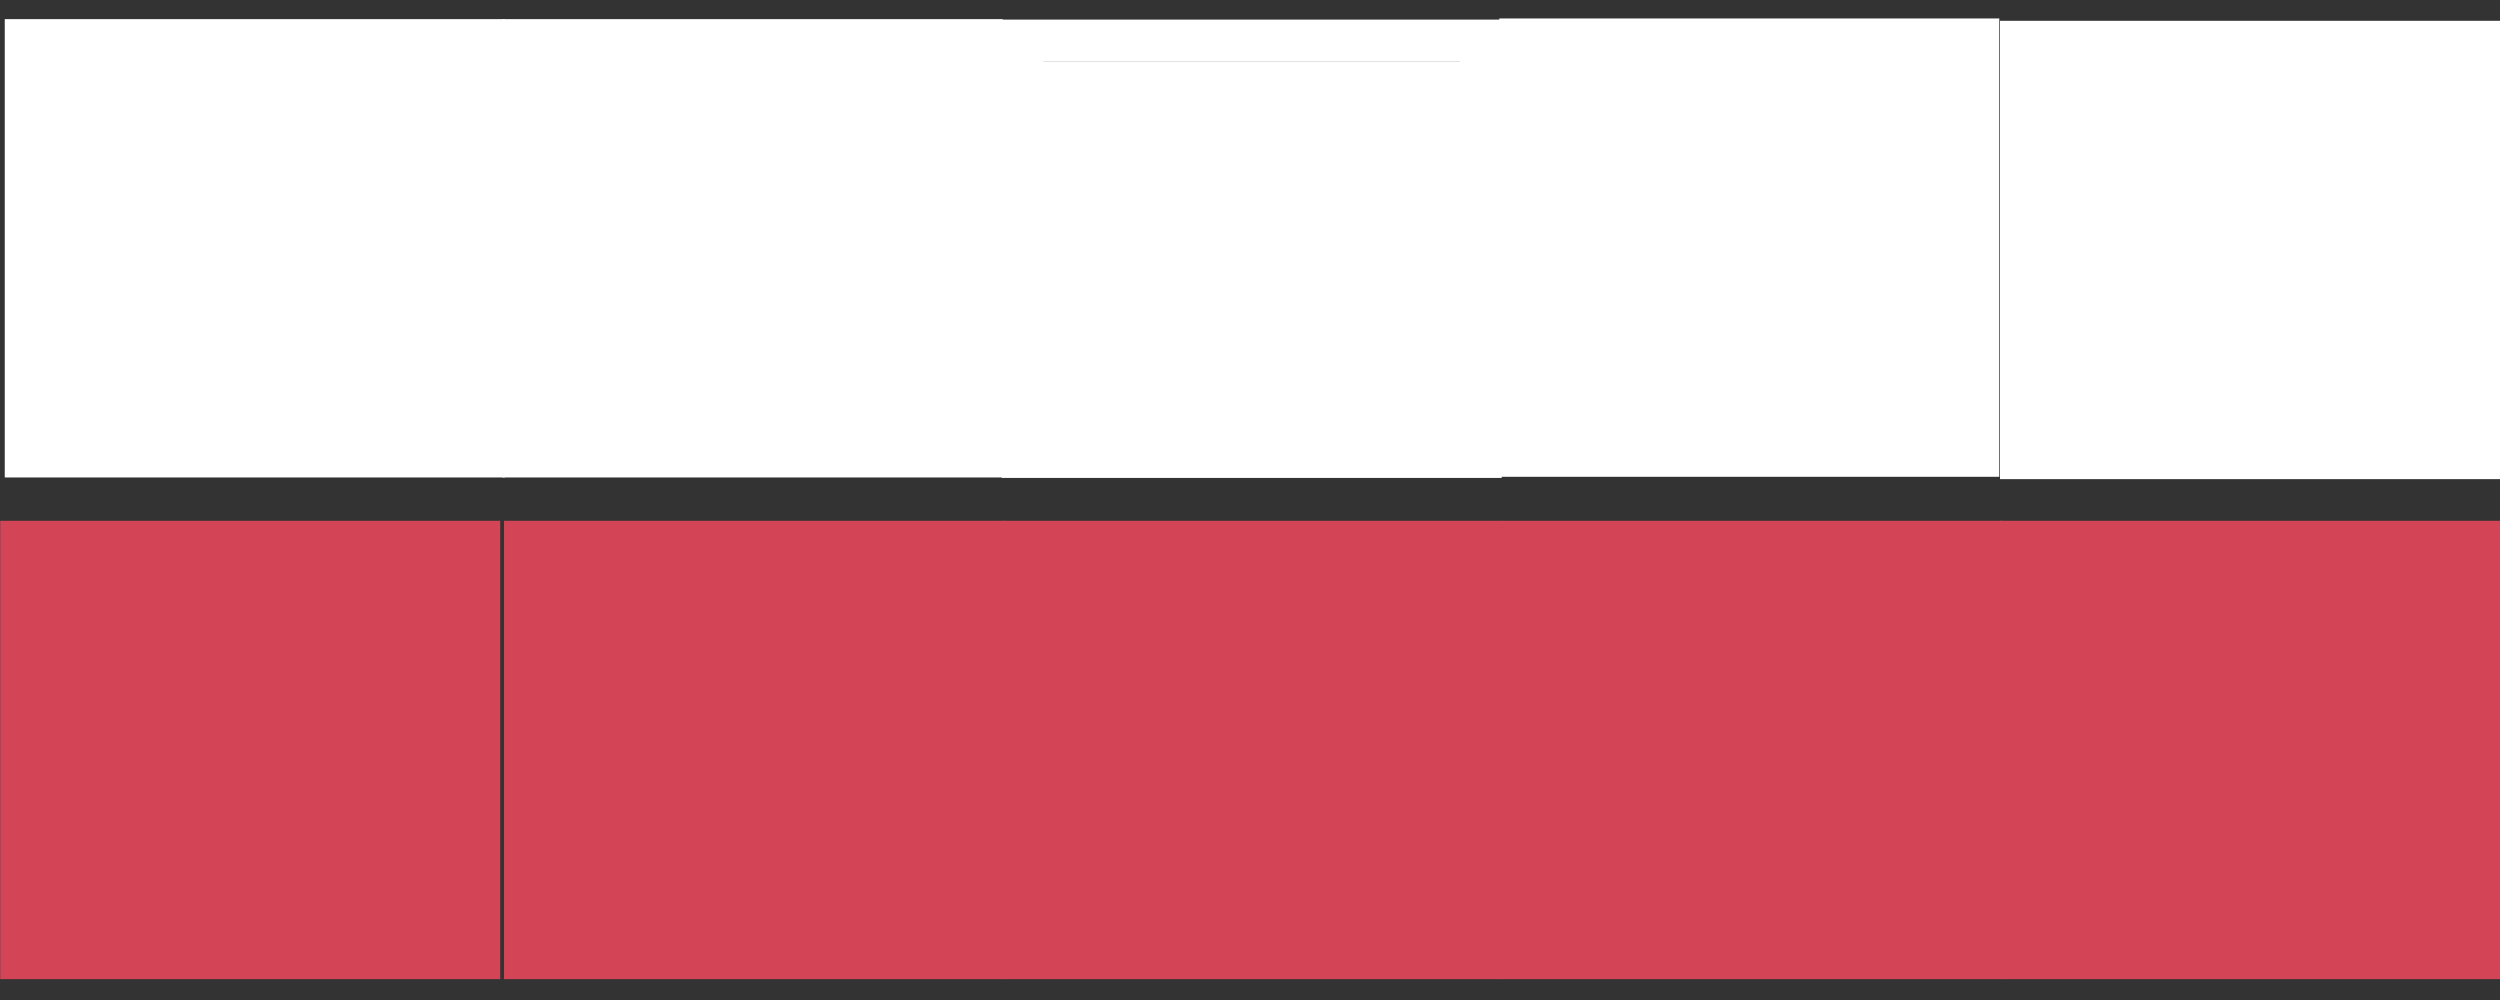
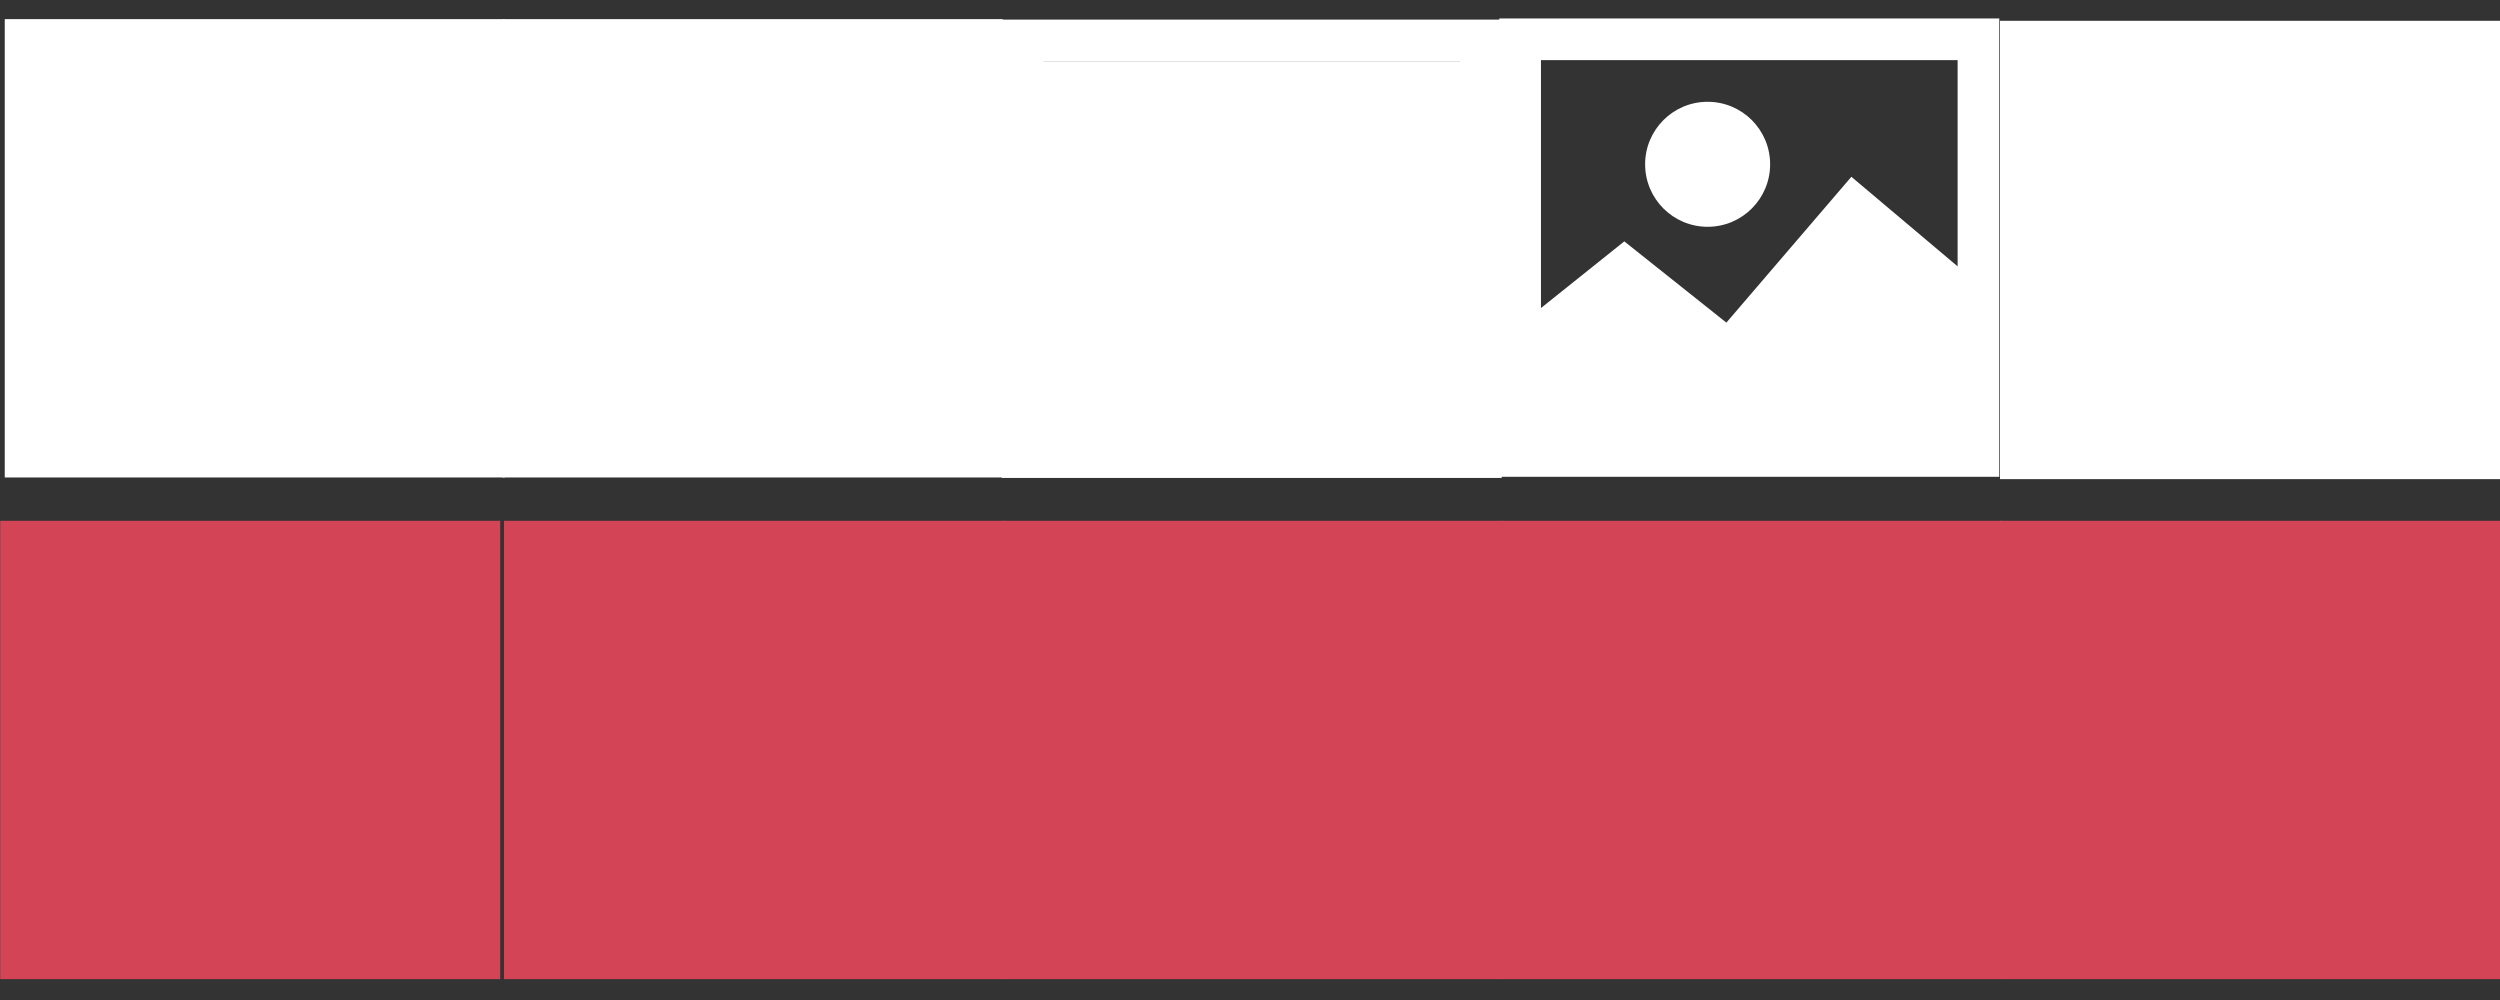
<svg xmlns="http://www.w3.org/2000/svg" width="120" height="48">
  <rect width="100%" height="100%" fill="#333333" stroke="none" />
  <g>
    <title>background</title>
    <rect x="-1" y="-1" width="122" height="50" id="canvas_background" fill="none" />
  </g>
  <g>
    <title>Layer 1</title>
    <g id="svg_9">
      <path fill="#FFFFFF" d="m96,1l0,22l24,0l0,-22l-24,0zm22,2l0,9.9l-5.1,-4.3l-6,7l-4.9,-3.9l-4,3.2l0,-11.9l20,0z" id="svg_10" />
      <circle fill="#FFFFFF" cx="106" cy="8" r="3" id="svg_11" />
    </g>
    <g id="svg_18">
      <path fill="#D44457" d="m96,25l0,22l24,0l0,-22l-24,0zm22,2l0,9.9l-5.1,-4.3l-6,7l-4.9,-3.9l-4,3.2l0,-11.9l20,0z" id="svg_19" />
      <circle fill="#D44457" cx="106" cy="32" r="3" id="svg_20" />
    </g>
    <g id="svg_30">
      <path fill="#D44457" d="m24.193,25l0,22l24,0l0,-22l-24,0zm22,2l0,9.9l-5.1,-4.3l-6,7l-4.9,-3.9l-4,3.2l0,-11.9l20,0z" id="svg_28" />
      <circle fill="#D44457" cx="34.193" cy="32" r="3" id="svg_29" />
    </g>
    <g id="svg_33">
      <path fill="#D44457" d="m48.121,25l0,22l24,0l0,-22l-24,0zm22,2l0,9.9l-5.1,-4.3l-6,7l-4.9,-3.9l-4,3.2l0,-11.9l20,0z" id="svg_31" />
      <circle fill="#D44457" cx="58.121" cy="32" r="3" id="svg_32" />
    </g>
    <g id="svg_36">
      <path fill="#D44457" d="m72.061,25l0,22l24,0l0,-22l-24,0zm22,2l0,9.9l-5.1,-4.3l-6,7l-4.9,-3.9l-4,3.2l0,-11.9l20,0z" id="svg_34" />
      <circle fill="#D44457" cx="82.061" cy="32" r="3" id="svg_35" />
    </g>
    <g id="svg_39">
      <path fill="#D44457" d="m0.01,25l0,22l24,0l0,-22l-24,0zm22,2l0,9.9l-5.1,-4.3l-6,7l-4.9,-3.9l-4,3.2l0,-11.9l20,0z" id="svg_37" />
-       <circle fill="#D44457" cx="10.01" cy="32" r="3" id="svg_38" />
    </g>
    <g id="svg_42">
-       <path fill="#FFFFFF" d="m71.966,0.886l0,22l24,0l0,-22l-24,0zm22,2l0,9.9l-5.1,-4.3l-6,7l-4.9,-3.9l-4,3.2l0,-11.9l20,0z" id="svg_40" />
+       <path fill="#FFFFFF" d="m71.966,0.886l0,22l24,0l0,-22l-24,0m22,2l0,9.9l-5.1,-4.3l-6,7l-4.9,-3.9l-4,3.2l0,-11.9l20,0z" id="svg_40" />
      <circle fill="#FFFFFF" cx="81.966" cy="7.886" r="3" id="svg_41" />
    </g>
    <g id="svg_45">
      <path fill="#FFFFFF" d="m48.083,0.942l0,22l24,0l0,-22l-24,0l0,-0zm22,2l0,9.9l-5.1,-4.3l-6,7l-4.9,-3.9l-4,3.2l0,-11.9l20,0l-0,0z" id="svg_43" />
-       <circle fill="#FFFFFF" cx="58.083" cy="7.942" r="3" id="svg_44" />
    </g>
    <g id="svg_48">
      <path fill="#FFFFFF" d="m24.13,0.919l0,22l24,0l0,-22l-24,0zm22,2l0,9.9l-5.1,-4.3l-6,7l-4.9,-3.9l-4,3.2l0,-11.9l20,0z" id="svg_46" />
-       <circle fill="#FFFFFF" cx="34.13" cy="7.919" r="3" id="svg_47" />
    </g>
    <g id="svg_51">
      <path fill="#FFFFFF" d="m0.228,0.919l0,22l24,0l0,-22l-24,0zm22,2l0,9.9l-5.1,-4.3l-6,7l-4.9,-3.9l-4,3.2l0,-11.9l20,0z" id="svg_49" />
      <circle fill="#FFFFFF" cx="10.228" cy="7.919" r="3" id="svg_50" />
    </g>
    <rect id="svg_5" height="14.937" width="20.886" y="26.066" x="1.383" stroke-width="0" stroke="#000" fill="#d44457" />
    <rect id="svg_6" height="14.937" width="20.886" y="26.066" x="25.434" stroke-width="0" stroke="#000" fill="#d44457" />
    <rect id="svg_7" height="14.937" width="20.886" y="26.573" x="49.611" stroke-width="0" stroke="#000" fill="#d44457" />
    <rect id="svg_8" height="14.937" width="20.886" y="26.193" x="73.788" stroke-width="0" stroke="#000" fill="#d44457" />
    <rect id="svg_12" height="14.937" width="20.886" y="26.193" x="97.838" stroke-width="0" stroke="#000" fill="#d44457" />
    <rect id="svg_13" height="14.937" width="21.139" y="2.354" x="1.777" stroke-width="0" fill="#ffffff" />
    <rect id="svg_16" height="14.937" width="21.139" y="2.646" x="25.369" stroke-width="0" fill="#ffffff" />
    <rect id="svg_17" height="14.937" width="21.139" y="2.937" x="49.446" stroke-width="0" fill="#ffffff" />
-     <rect id="svg_21" height="14.937" width="21.139" y="2.063" x="73.427" stroke-width="0" fill="#ffffff" />
    <rect id="svg_22" height="14.937" width="21.139" y="2.646" x="97.893" stroke-width="0" fill="#ffffff" />
  </g>
</svg>